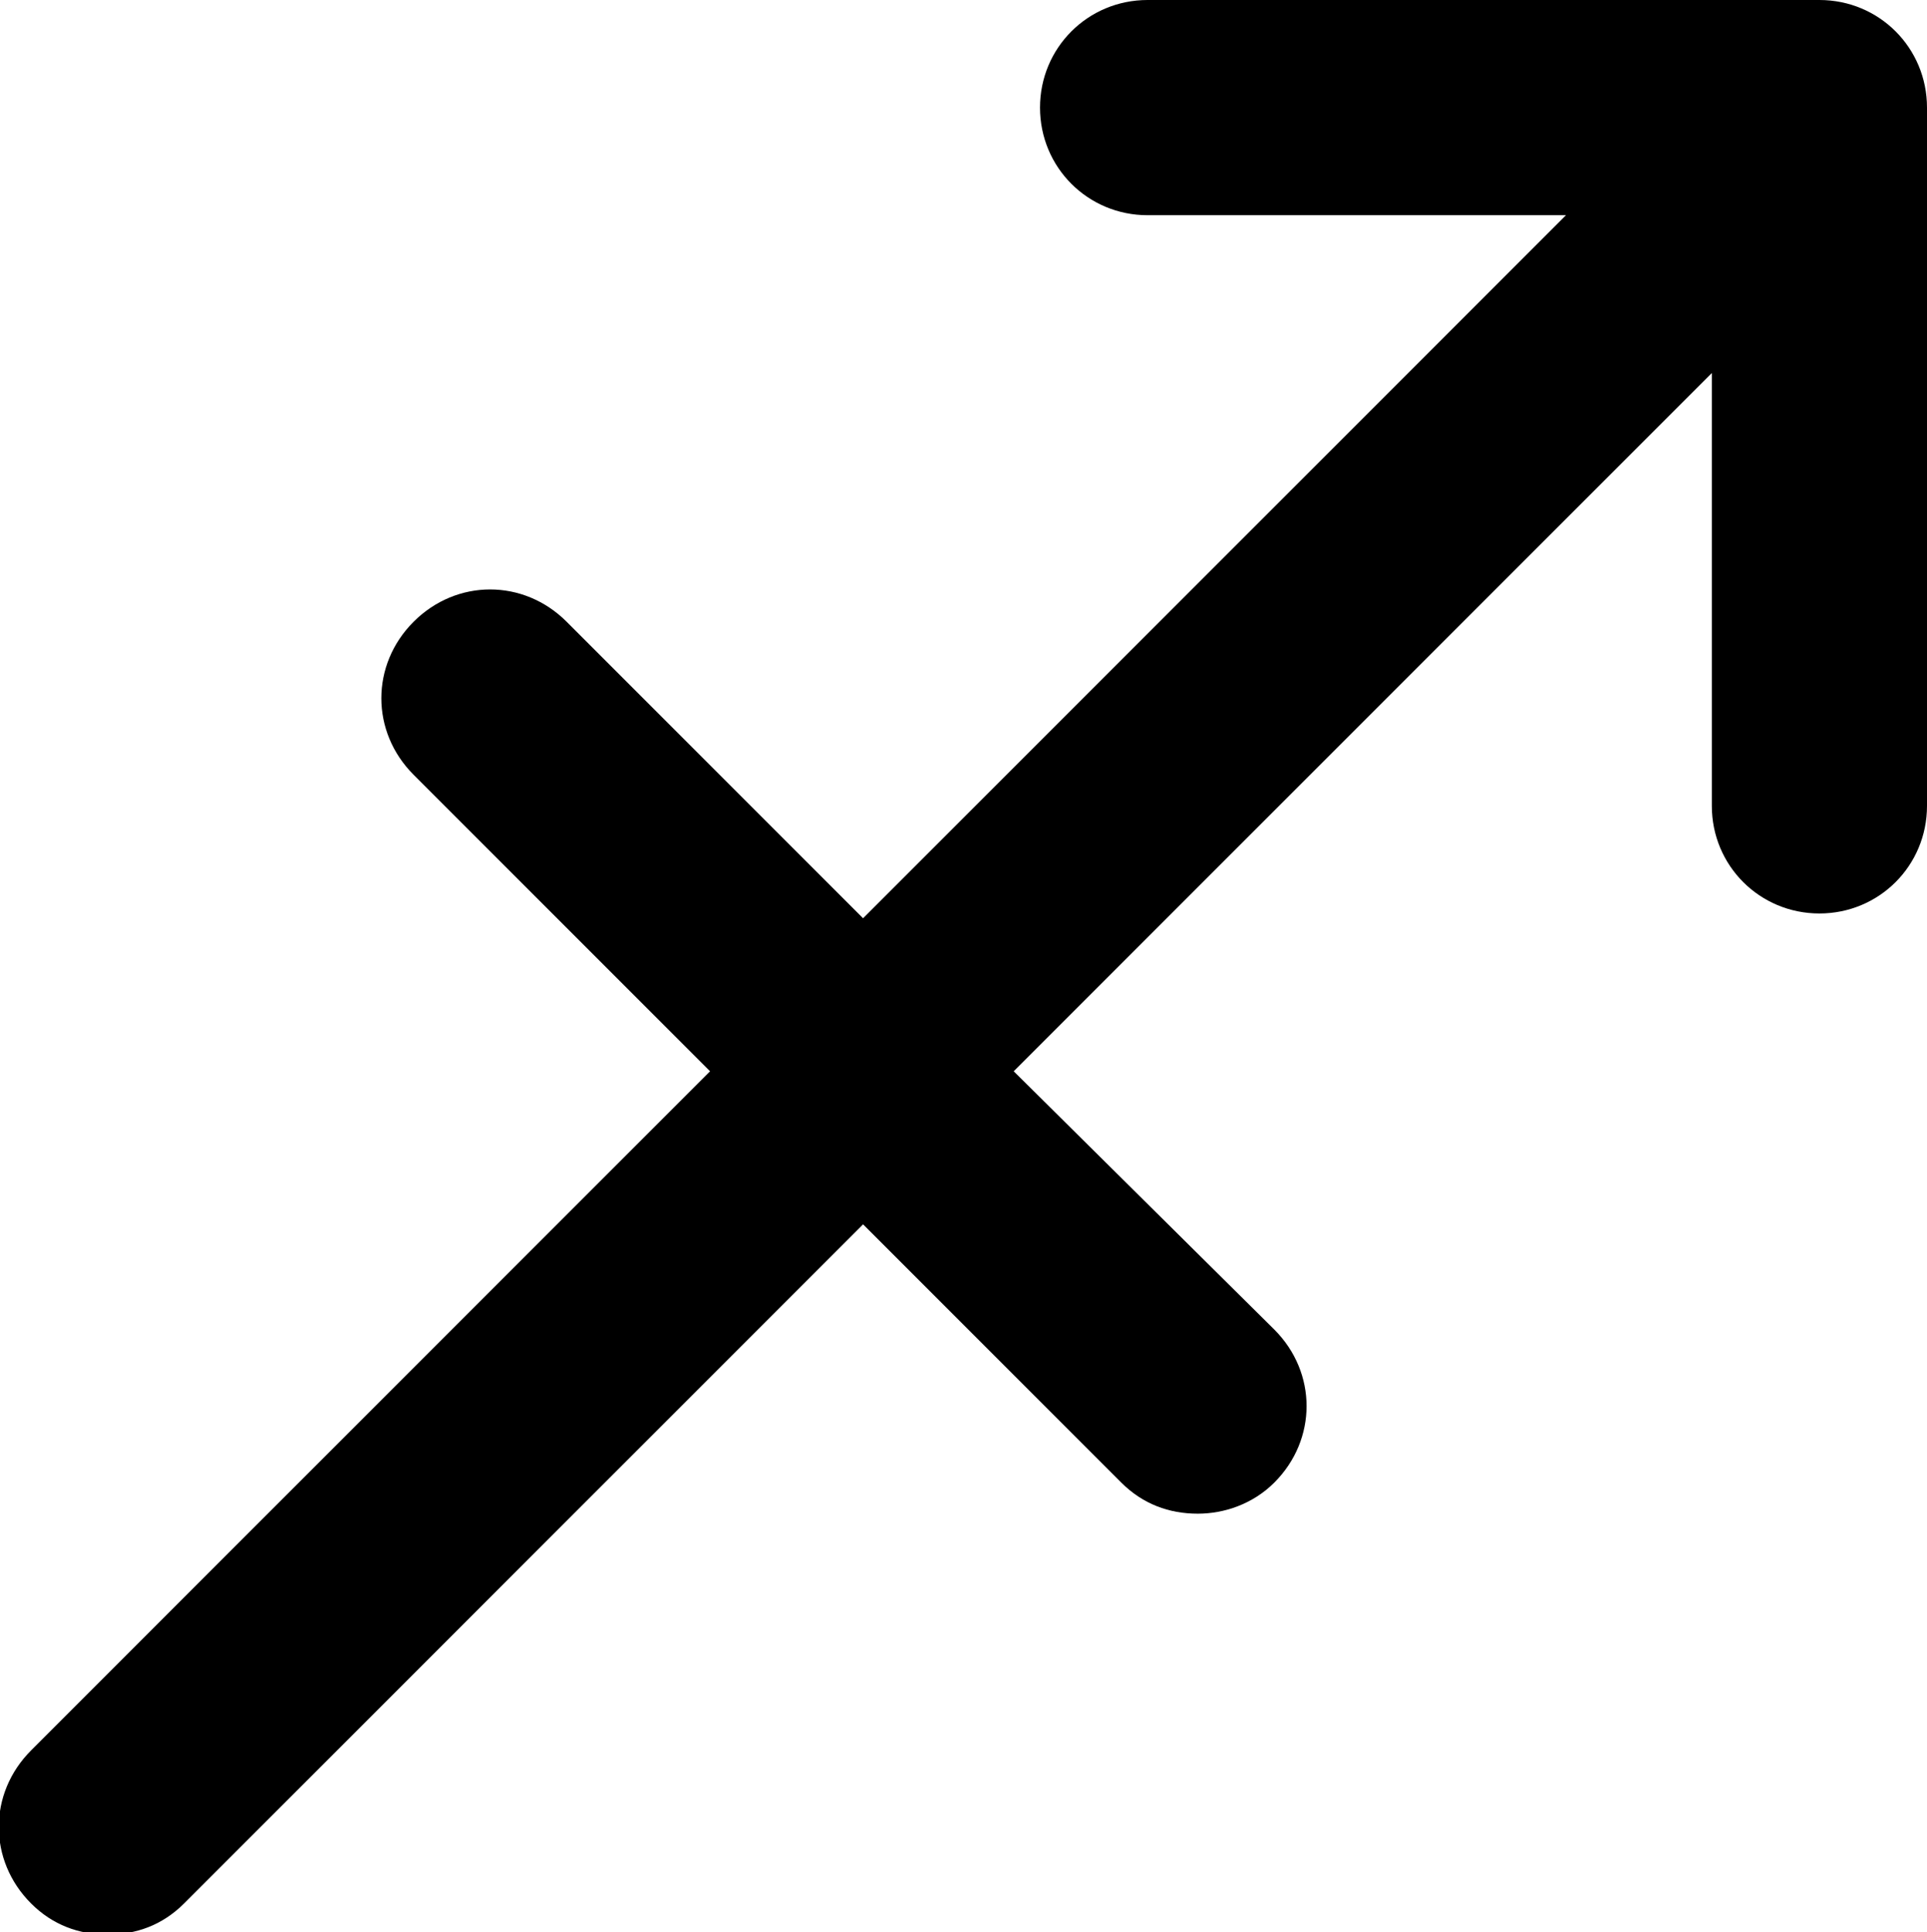
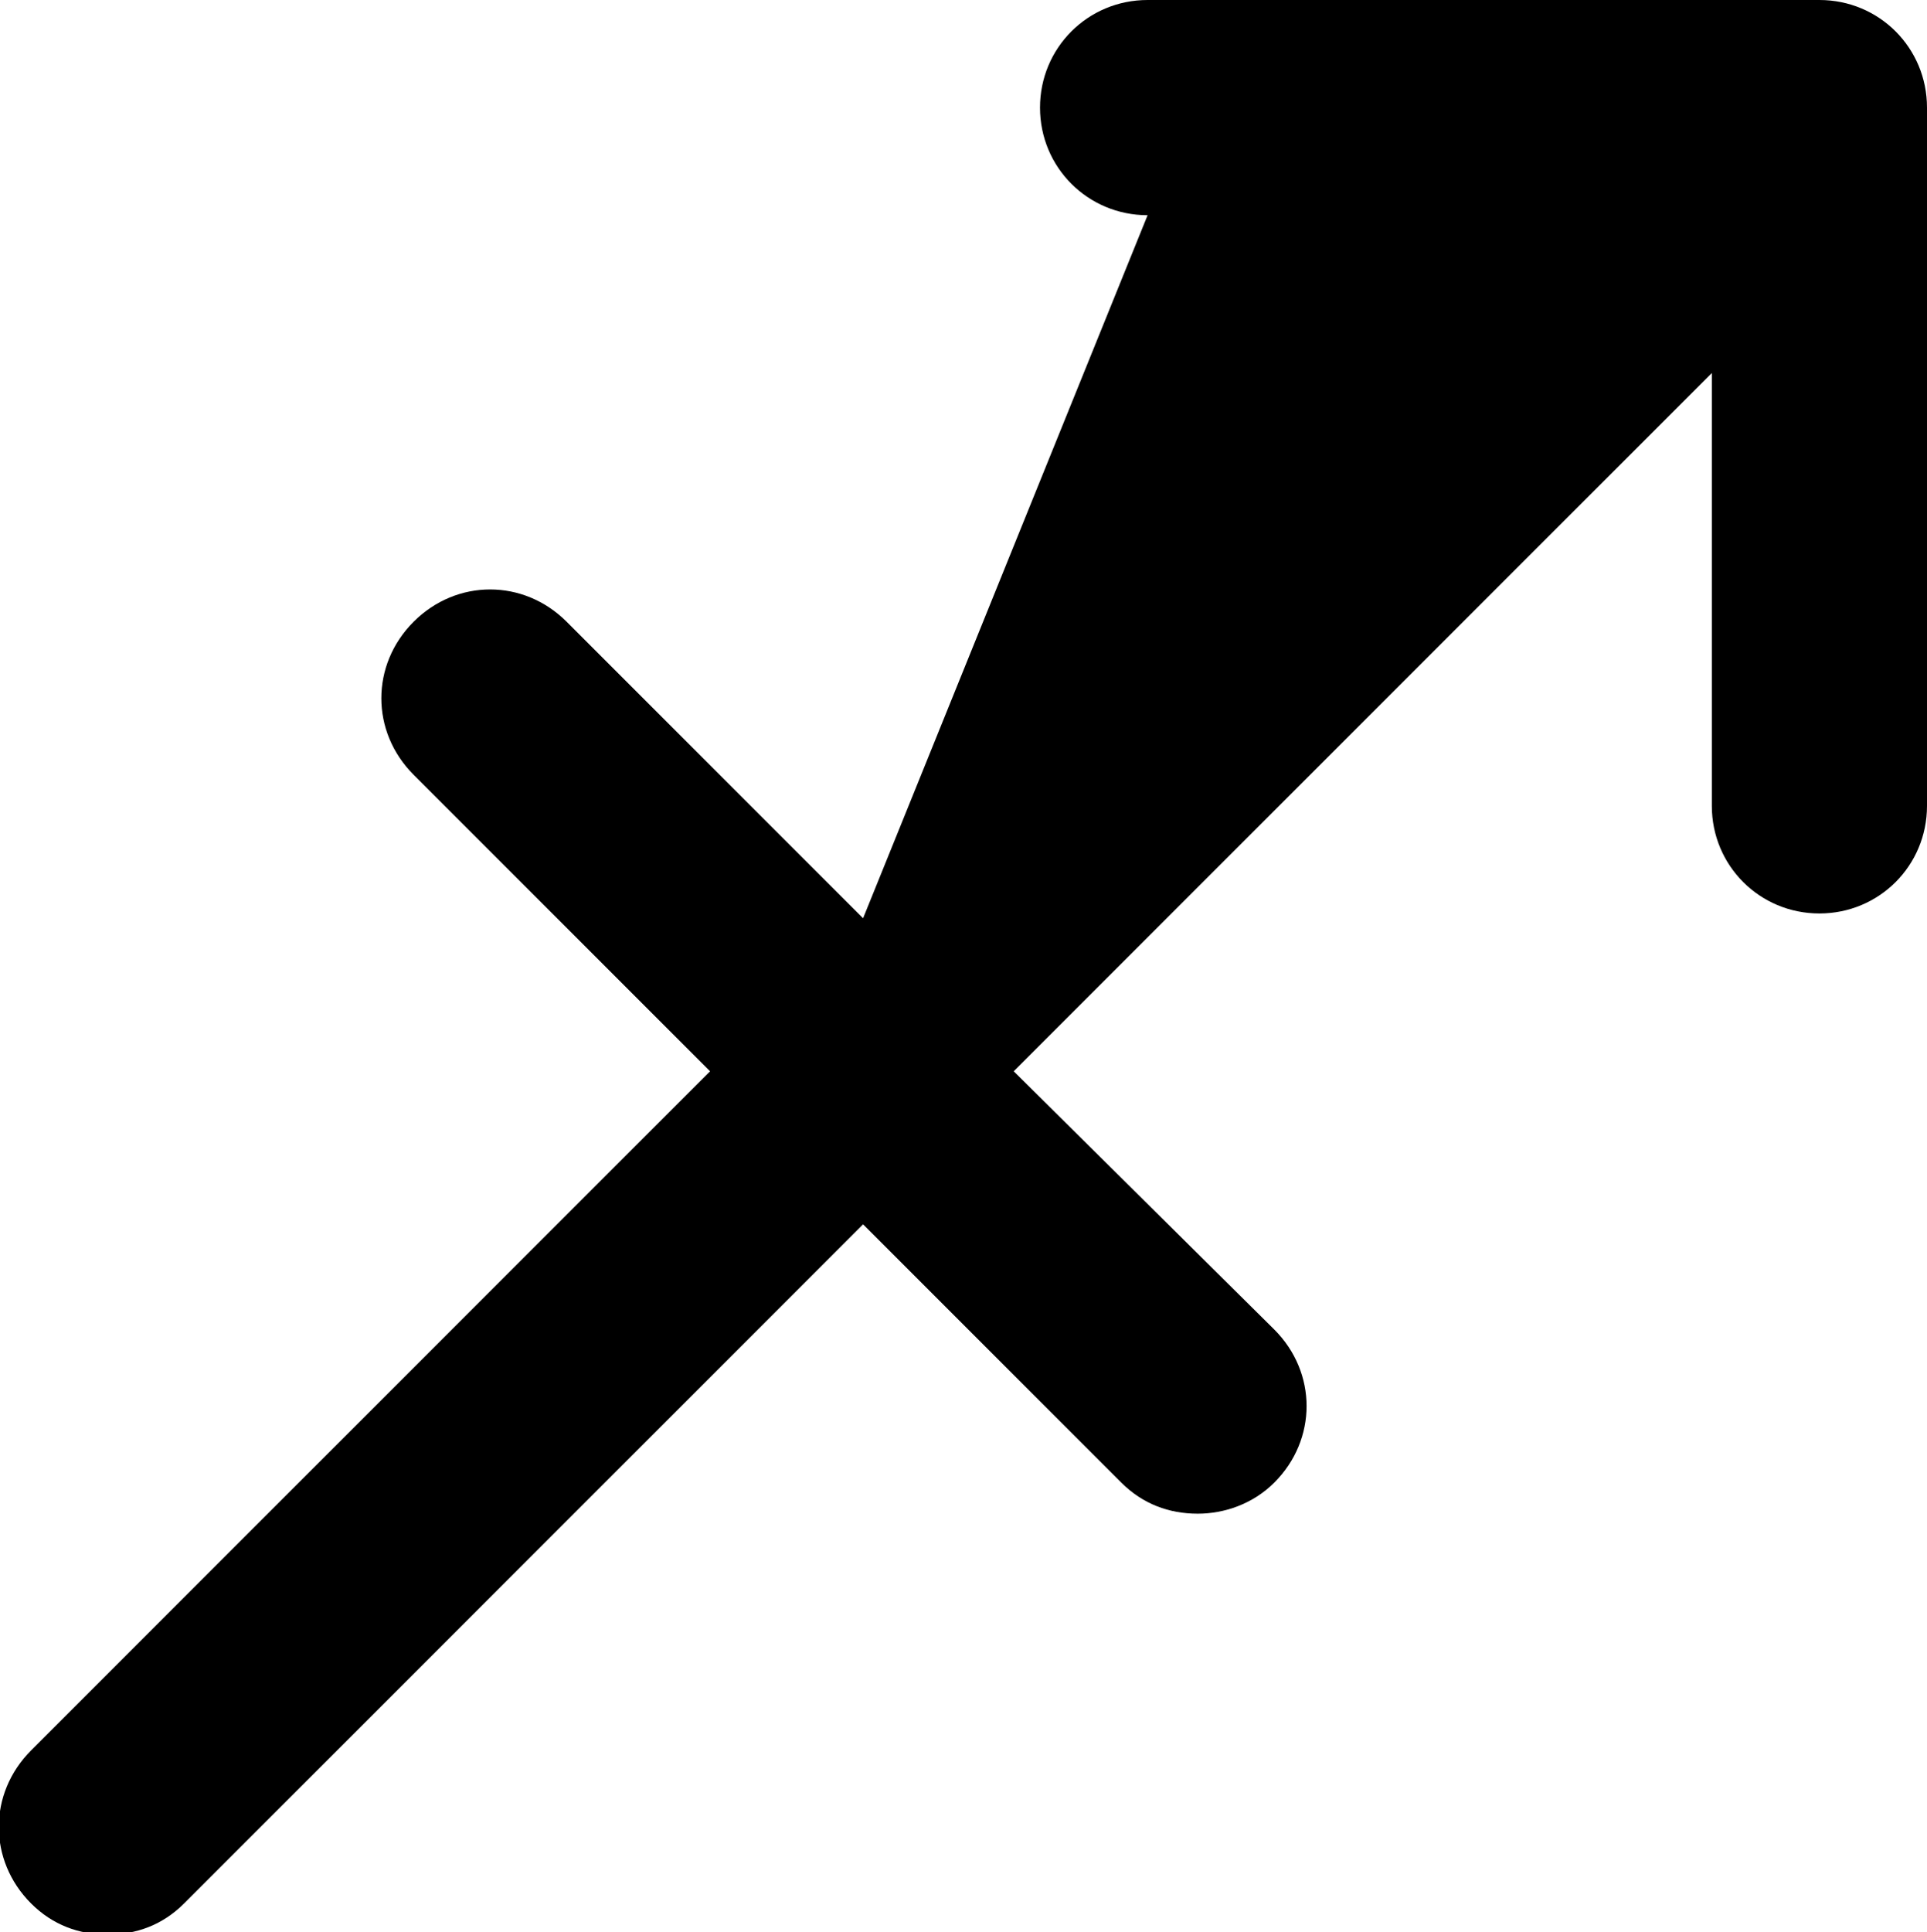
<svg xmlns="http://www.w3.org/2000/svg" version="1.0" id="Ebene_1" x="0px" y="0px" width="80.6px" height="80.8px" viewBox="0 0 80.6 80.8" enable-background="new 0 0 80.6 80.8" xml:space="preserve">
-   <path d="M76.1,0H48c-2.5,0-4.5,2-4.5,4.5C43.5,7,45.5,9,48,9h17.5L36.1,38.4L23.7,26c-1.8-1.8-4.6-1.8-6.4,0c-1.8,1.8-1.8,4.6,0,6.4  l12.4,12.4L1.3,73.2c-1.8,1.8-1.8,4.6,0,6.4c0.9,0.9,2,1.3,3.2,1.3s2.3-0.4,3.2-1.3l28.4-28.4L46.9,62c0.9,0.9,2,1.3,3.2,1.3  c1.1,0,2.3-0.4,3.2-1.3c1.8-1.8,1.8-4.6,0-6.4L42.4,44.8l29.2-29.2v18.1c0,2.5,2,4.5,4.5,4.5c2.5,0,4.5-2,4.5-4.5V4.5  C80.6,2,78.6,0,76.1,0z" />
+   <path d="M76.1,0H48c-2.5,0-4.5,2-4.5,4.5C43.5,7,45.5,9,48,9L36.1,38.4L23.7,26c-1.8-1.8-4.6-1.8-6.4,0c-1.8,1.8-1.8,4.6,0,6.4  l12.4,12.4L1.3,73.2c-1.8,1.8-1.8,4.6,0,6.4c0.9,0.9,2,1.3,3.2,1.3s2.3-0.4,3.2-1.3l28.4-28.4L46.9,62c0.9,0.9,2,1.3,3.2,1.3  c1.1,0,2.3-0.4,3.2-1.3c1.8-1.8,1.8-4.6,0-6.4L42.4,44.8l29.2-29.2v18.1c0,2.5,2,4.5,4.5,4.5c2.5,0,4.5-2,4.5-4.5V4.5  C80.6,2,78.6,0,76.1,0z" />
</svg>